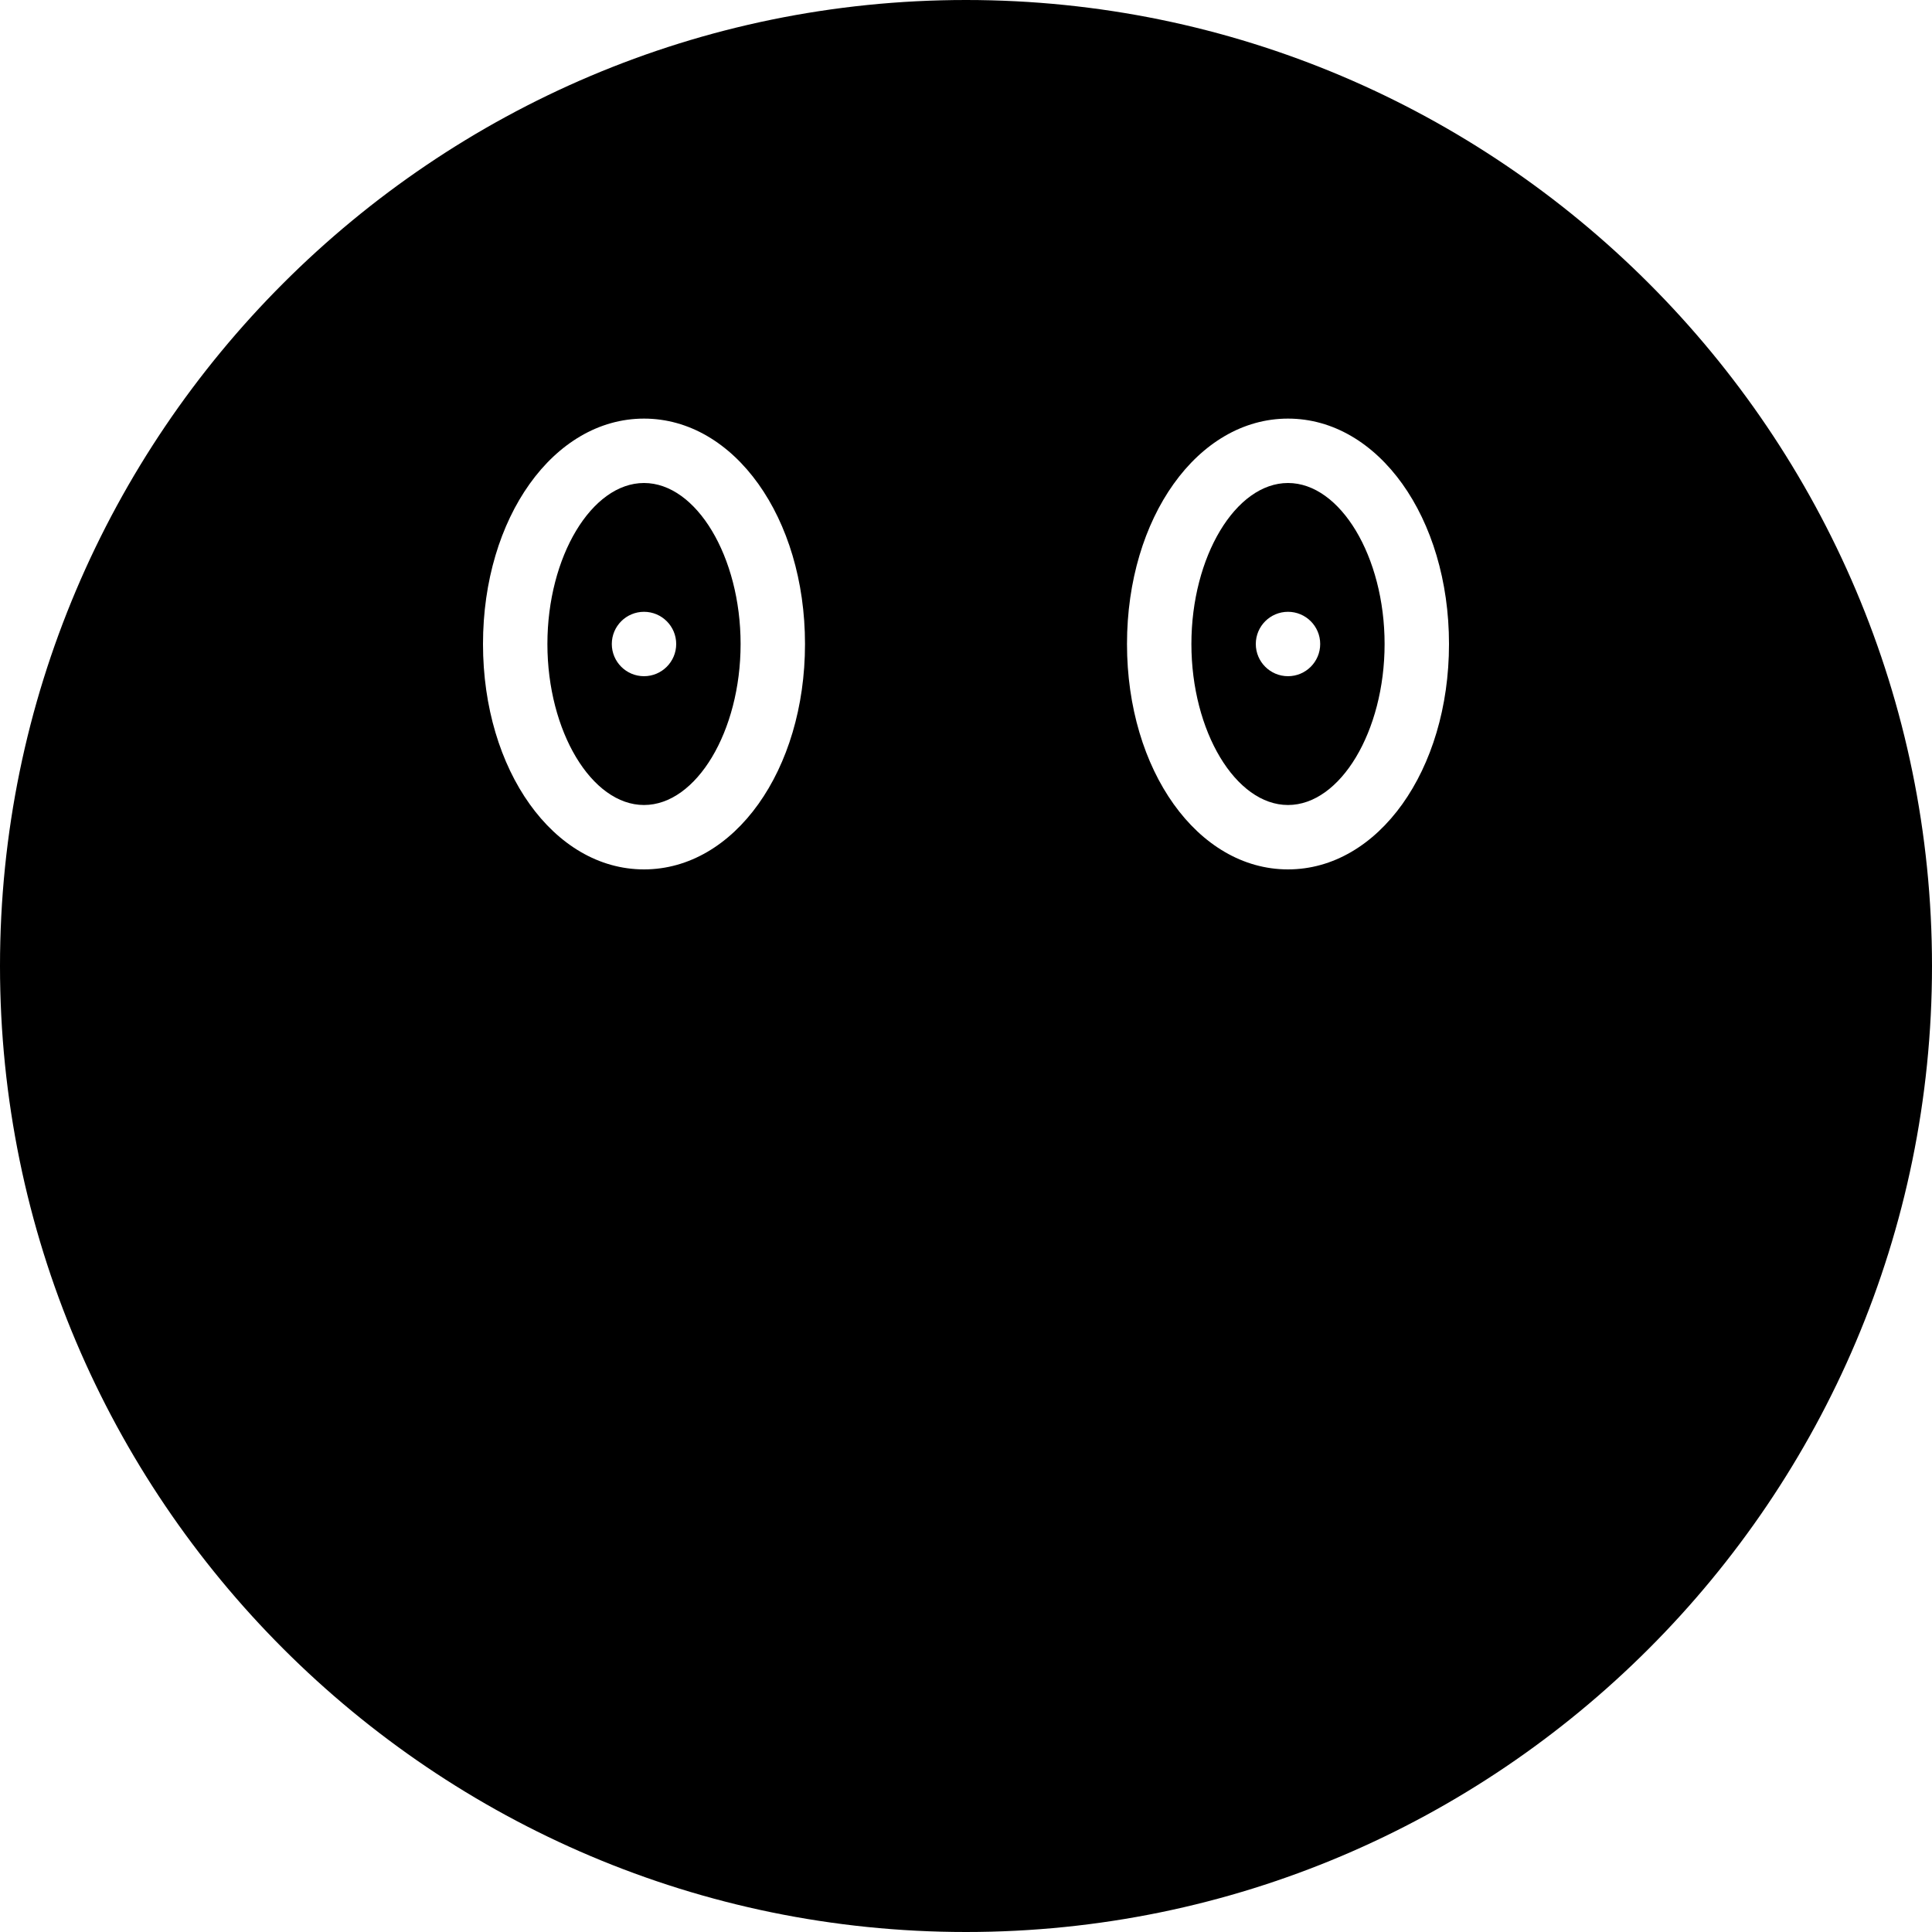
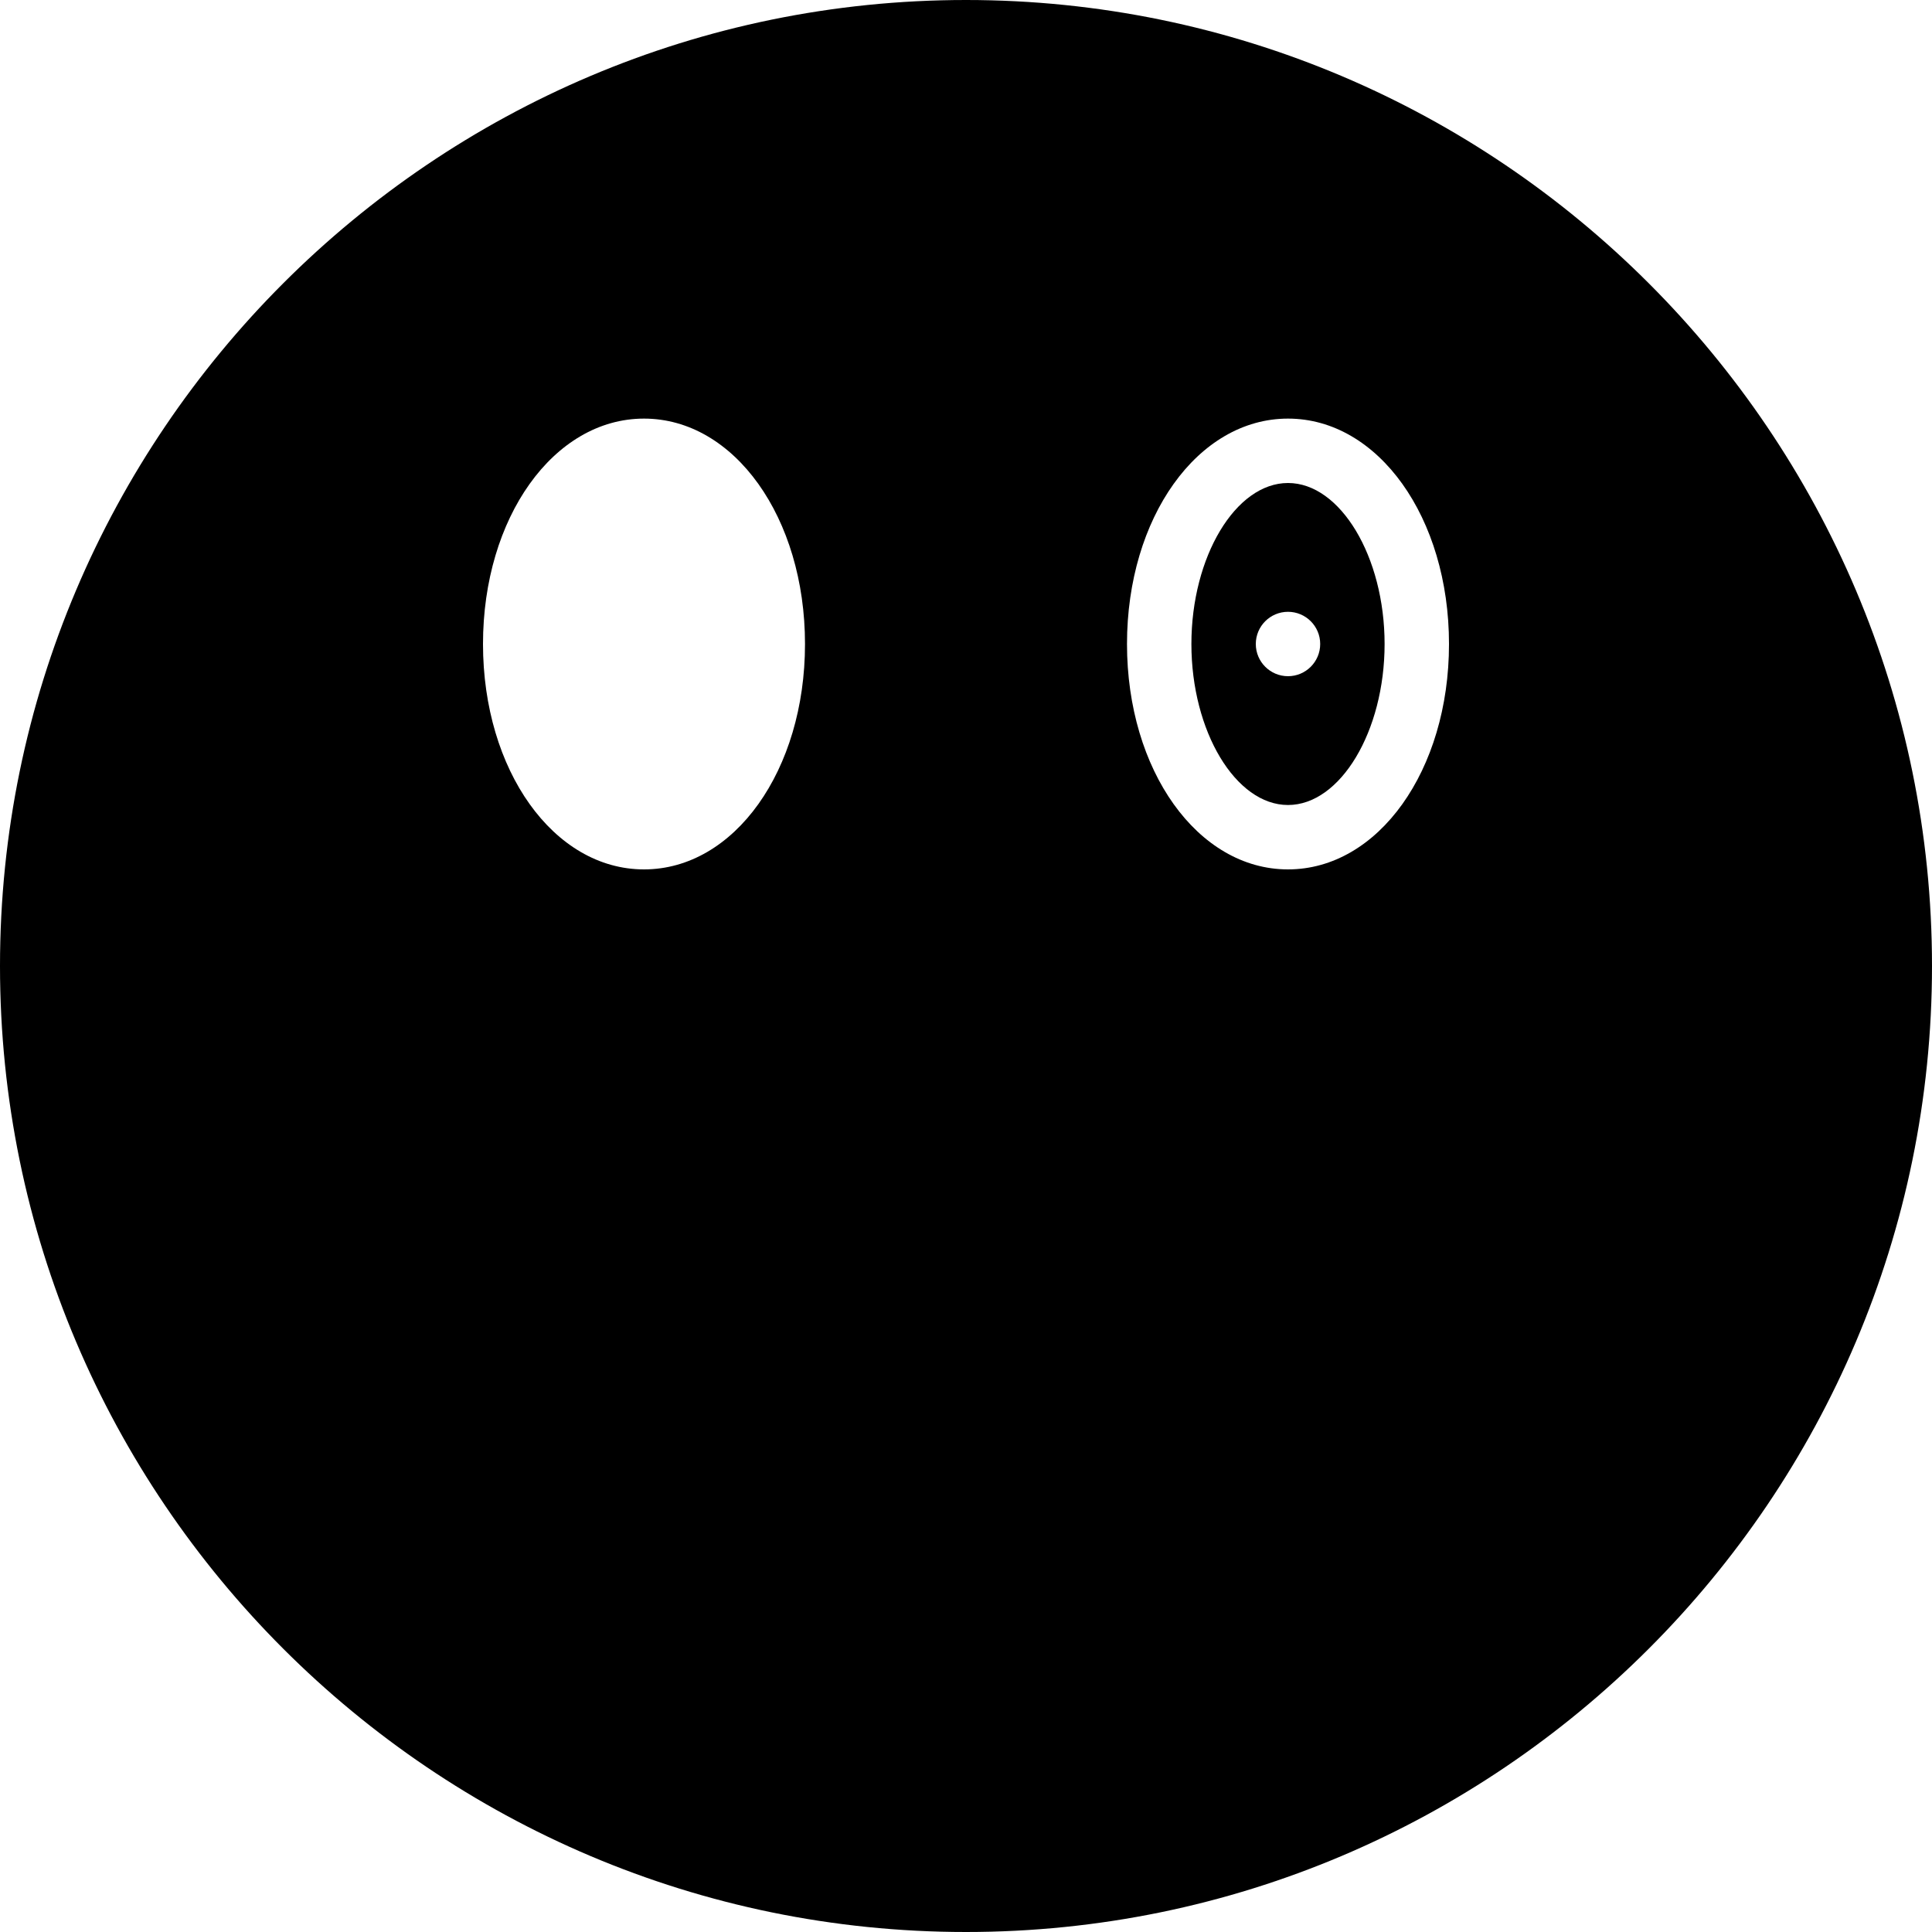
<svg xmlns="http://www.w3.org/2000/svg" version="1.1" id="Layer_1" x="0px" y="0px" viewBox="0 0 512 512" style="enable-background:new 0 0 512 512;" xml:space="preserve">
  <g>
    <g>
      <g>
        <path d="M341.333,128c-13.875,0-25.6,19.541-25.6,42.667c0,23.125,11.725,42.667,25.6,42.667c13.875,0,25.6-19.541,25.6-42.667     C366.933,147.541,355.209,128,341.333,128z M341.333,179.2c-4.71,0-8.533-3.823-8.533-8.533s3.823-8.533,8.533-8.533     c4.71,0,8.533,3.823,8.533,8.533S346.044,179.2,341.333,179.2z" />
        <path d="M256,0C114.842,0,0,114.842,0,256s114.842,256,256,256s256-114.842,256-256S397.158,0,256,0z M170.667,230.4     c-23.927,0-42.667-26.24-42.667-59.733s18.739-59.733,42.667-59.733c23.927,0,42.667,26.24,42.667,59.733     S194.594,230.4,170.667,230.4z M341.333,230.4c-23.927,0-42.667-26.24-42.667-59.733s18.739-59.733,42.667-59.733     c23.927,0,42.667,26.24,42.667,59.733S365.261,230.4,341.333,230.4z" />
-         <path d="M170.667,128c-13.875,0-25.6,19.541-25.6,42.667c0,23.125,11.725,42.667,25.6,42.667c13.875,0,25.6-19.541,25.6-42.667     C196.267,147.541,184.542,128,170.667,128z M170.667,179.2c-4.71,0-8.533-3.823-8.533-8.533s3.823-8.533,8.533-8.533     c4.71,0,8.533,3.823,8.533,8.533S175.377,179.2,170.667,179.2z" />
      </g>
    </g>
  </g>
  <g>
</g>
  <g>
</g>
  <g>
</g>
  <g>
</g>
  <g>
</g>
  <g>
</g>
  <g>
</g>
  <g>
</g>
  <g>
</g>
  <g>
</g>
  <g>
</g>
  <g>
</g>
  <g>
</g>
  <g>
</g>
  <g>
</g>
</svg>